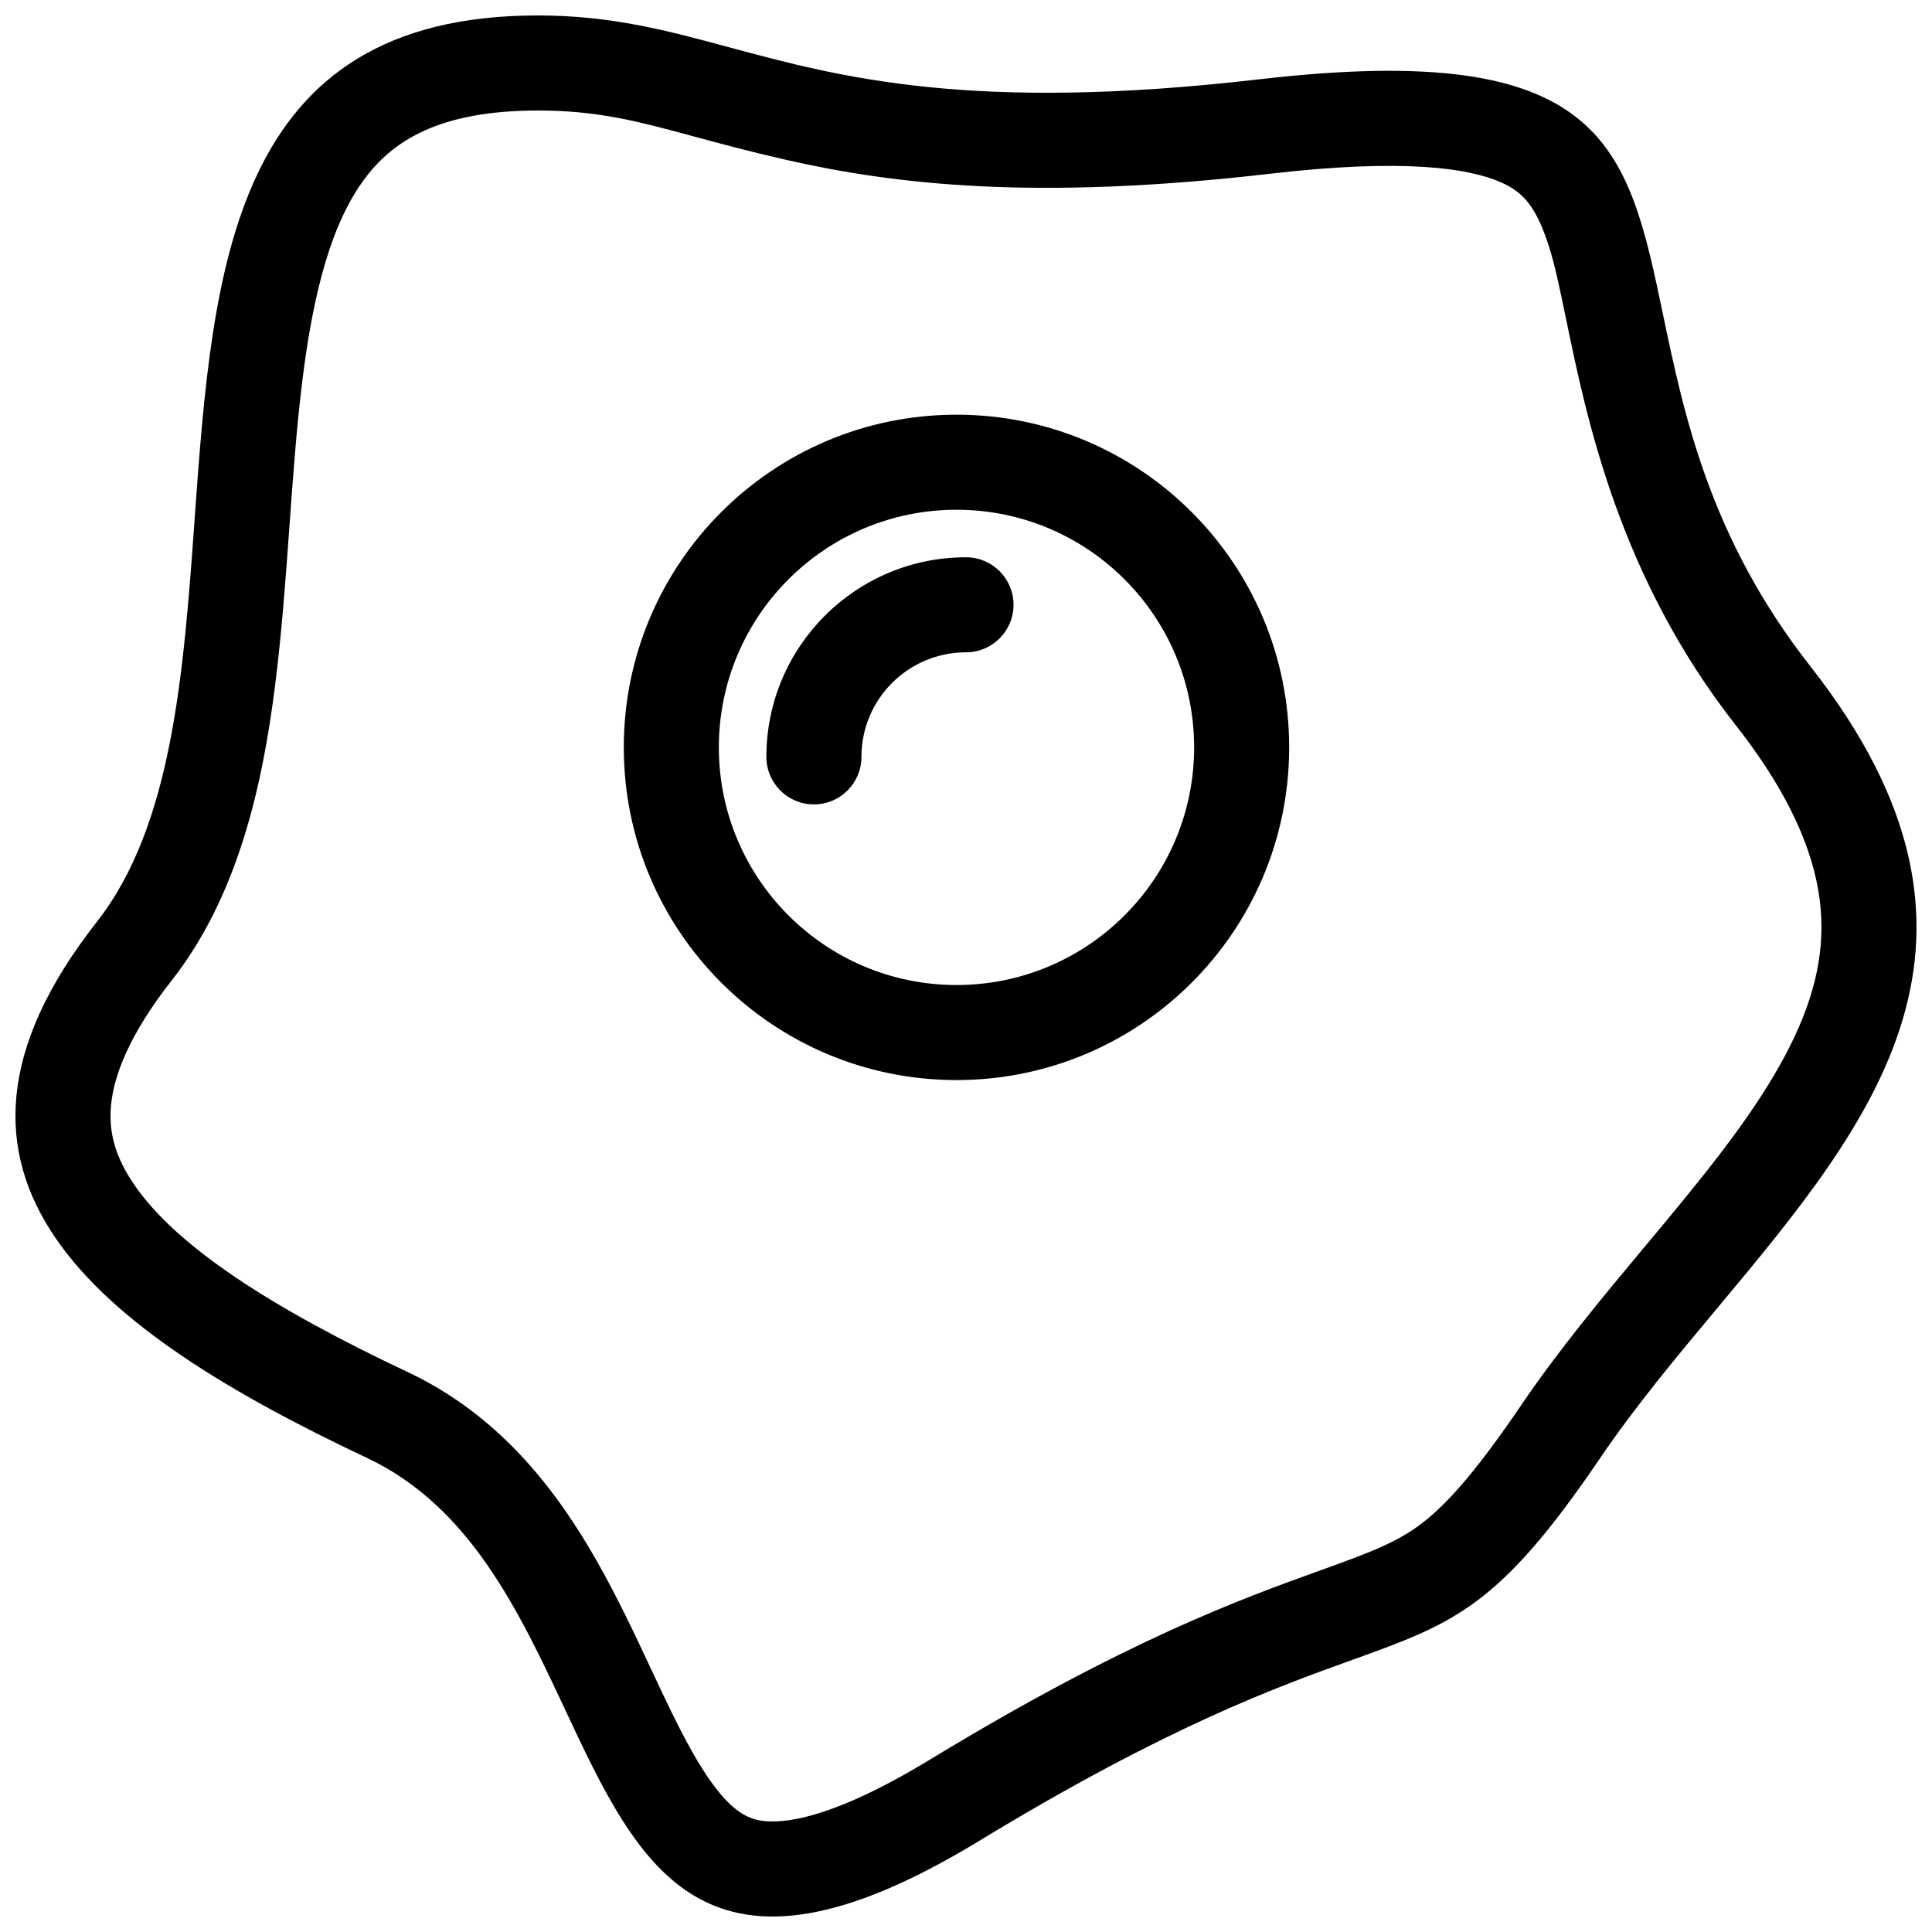
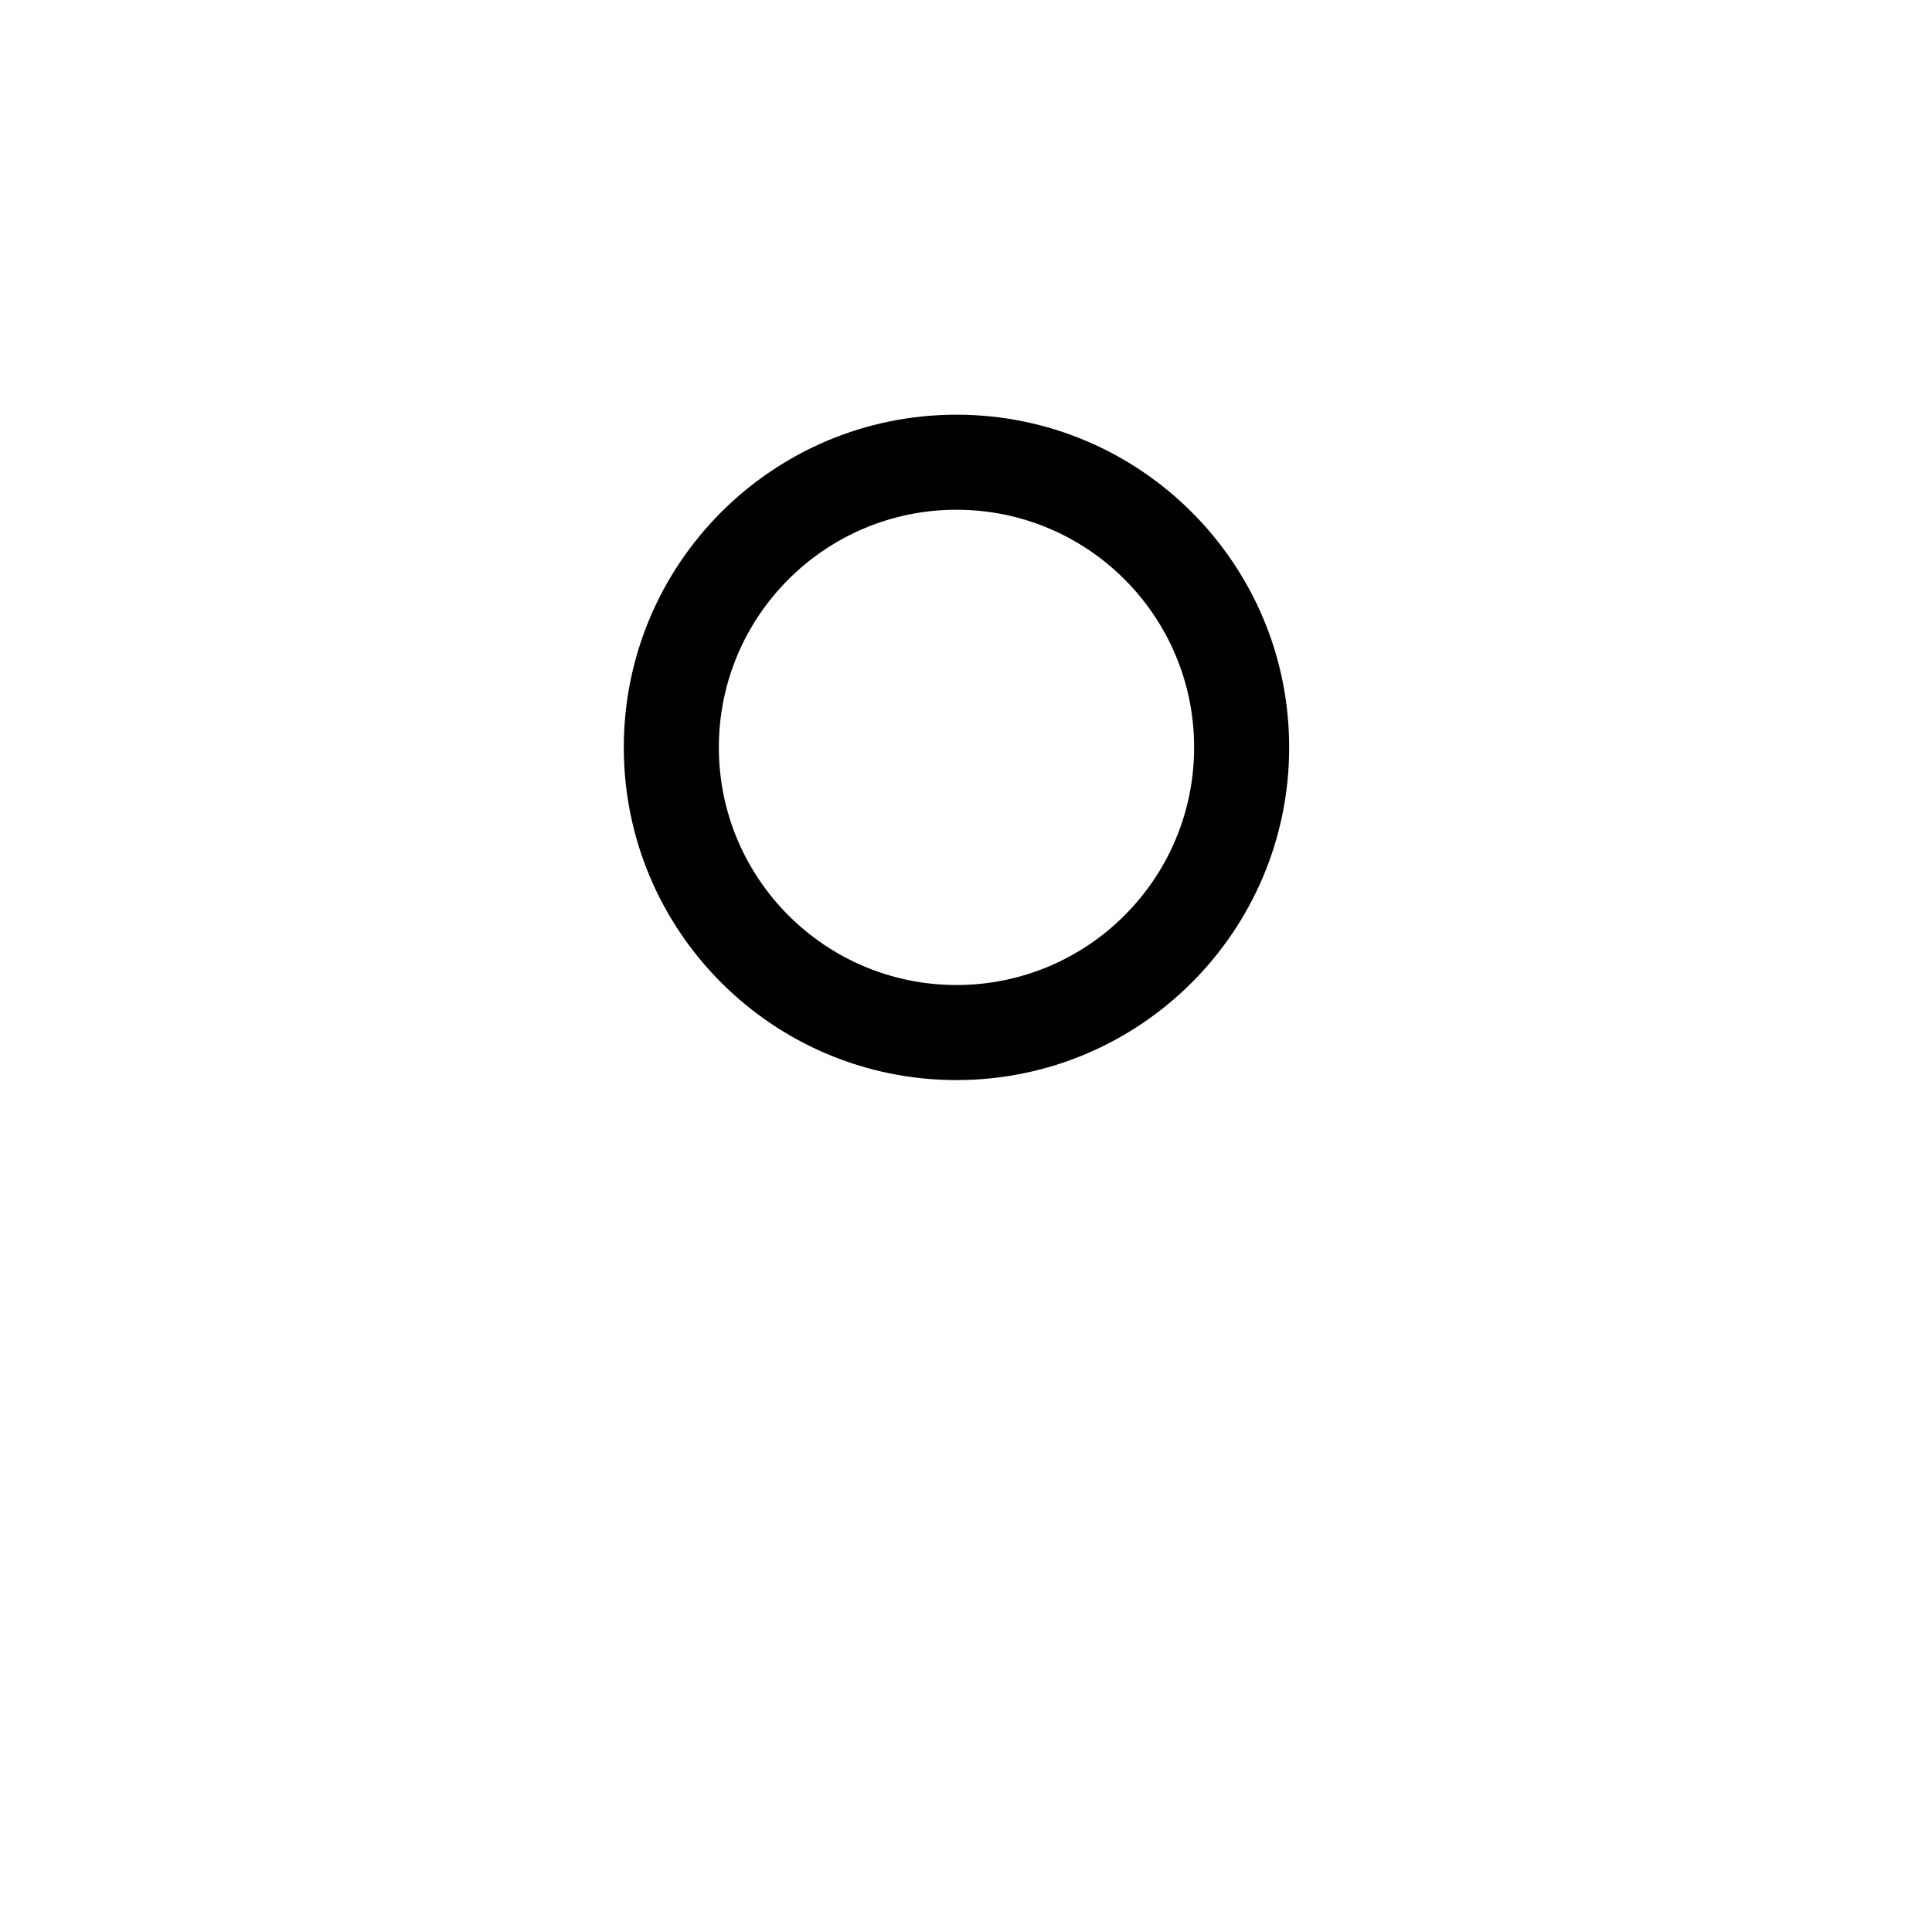
<svg xmlns="http://www.w3.org/2000/svg" width="800px" height="800px" version="1.1" viewBox="144 144 512 512">
  <defs>
    <clipPath id="a">
-       <path d="m148.09 148.09h503.81v503.81h-503.81z" />
-     </clipPath>
+       </clipPath>
  </defs>
-   <path d="m372.29 344.58c0-15.301 12.406-27.707 27.711-27.707 6.953 0 12.594-5.641 12.594-12.598 0-6.953-5.641-12.594-12.594-12.594-29.219 0-52.902 23.684-52.902 52.898 0 6.957 5.641 12.598 12.598 12.598 6.953 0 12.594-5.641 12.594-12.598z" />
  <path d="m397.48 430.23c48.691 0 88.164-39.473 88.164-88.168 0-48.691-39.473-88.164-88.164-88.164-48.695 0-88.168 39.473-88.168 88.164 0 48.695 39.473 88.168 88.168 88.168zm0-25.191c34.781 0 62.977-28.195 62.977-62.977 0-34.777-28.195-62.973-62.977-62.973s-62.977 28.195-62.977 62.973c0 34.781 28.195 62.977 62.977 62.977z" fill-rule="evenodd" />
  <g clip-path="url(#a)">
-     <path d="m195.58 281.63c-2.926 40.562-5.856 81.117-25.93 106.69-53.117 67.668 0 108.27 71.711 142.1 27.168 12.82 40.23 40.691 52.332 66.504 19.84 42.332 37.094 79.137 109.68 35 49.926-30.352 78.723-40.73 98.973-48.027 27.152-9.785 38.941-14.035 65.699-53.477 9.238-13.617 20.152-26.695 31-39.691 41.273-49.457 81.566-97.738 24.777-170.08-26.691-34-33.516-66.598-39.094-93.25-9.406-44.957-15.277-73.008-106.99-62.387-76.348 8.84-111.13-0.551-140.45-8.469-16.512-4.457-31.289-8.449-50.785-8.449-81.297 0-86.117 66.773-90.934 133.54zm21.355 43.754c-3.34 26.531-9.727 55.887-27.469 78.488-11.391 14.512-15.285 25.312-16.035 32.918-0.703 7.078 1.062 13.742 6.062 21.059 11.336 16.594 36.582 32.793 72.617 49.793 24.785 11.695 39.82 31.957 50.312 50.504 5.254 9.289 9.758 18.871 13.711 27.305l0.141 0.305c4.051 8.641 7.473 15.941 11.105 22.383 7.609 13.496 12.875 17.117 17.23 18.141 5.195 1.223 18.133 0.875 45.68-15.875 52.105-31.68 82.855-42.758 103.36-50.145 3.398-1.227 6.519-2.352 9.402-3.449 9.141-3.481 14.324-6.133 19.715-10.695 5.906-5 13.219-13.305 24.434-29.832 10.012-14.758 21.891-28.984 32.734-41.973l0.016-0.016c2.121-2.539 4.199-5.031 6.219-7.473 12.906-15.586 23.688-29.441 31.031-43.336 7.141-13.508 10.383-25.887 9.301-38.586-1.082-12.75-6.766-28.652-22.496-48.695-30.867-39.324-39.484-81.043-45.004-107.77-1.559-7.547-2.871-13.895-4.367-18.66-3.441-10.965-6.887-14.793-12.785-17.422-8.465-3.773-25.648-6.438-61.211-2.316-62.312 7.215-99.477 2.898-128.58-3.738-9.551-2.18-17.266-4.269-24.066-6.109-14.934-4.047-25.477-6.902-41.48-6.902-26.336 0-38.48 8.227-45.773 17.945-8.715 11.613-13.707 29.57-16.738 54.625-1.449 11.984-2.356 24.559-3.316 37.879l-0.047 0.652c-0.961 13.312-1.988 27.379-3.703 40.996z" fill-rule="evenodd" />
-   </g>
+     </g>
</svg>